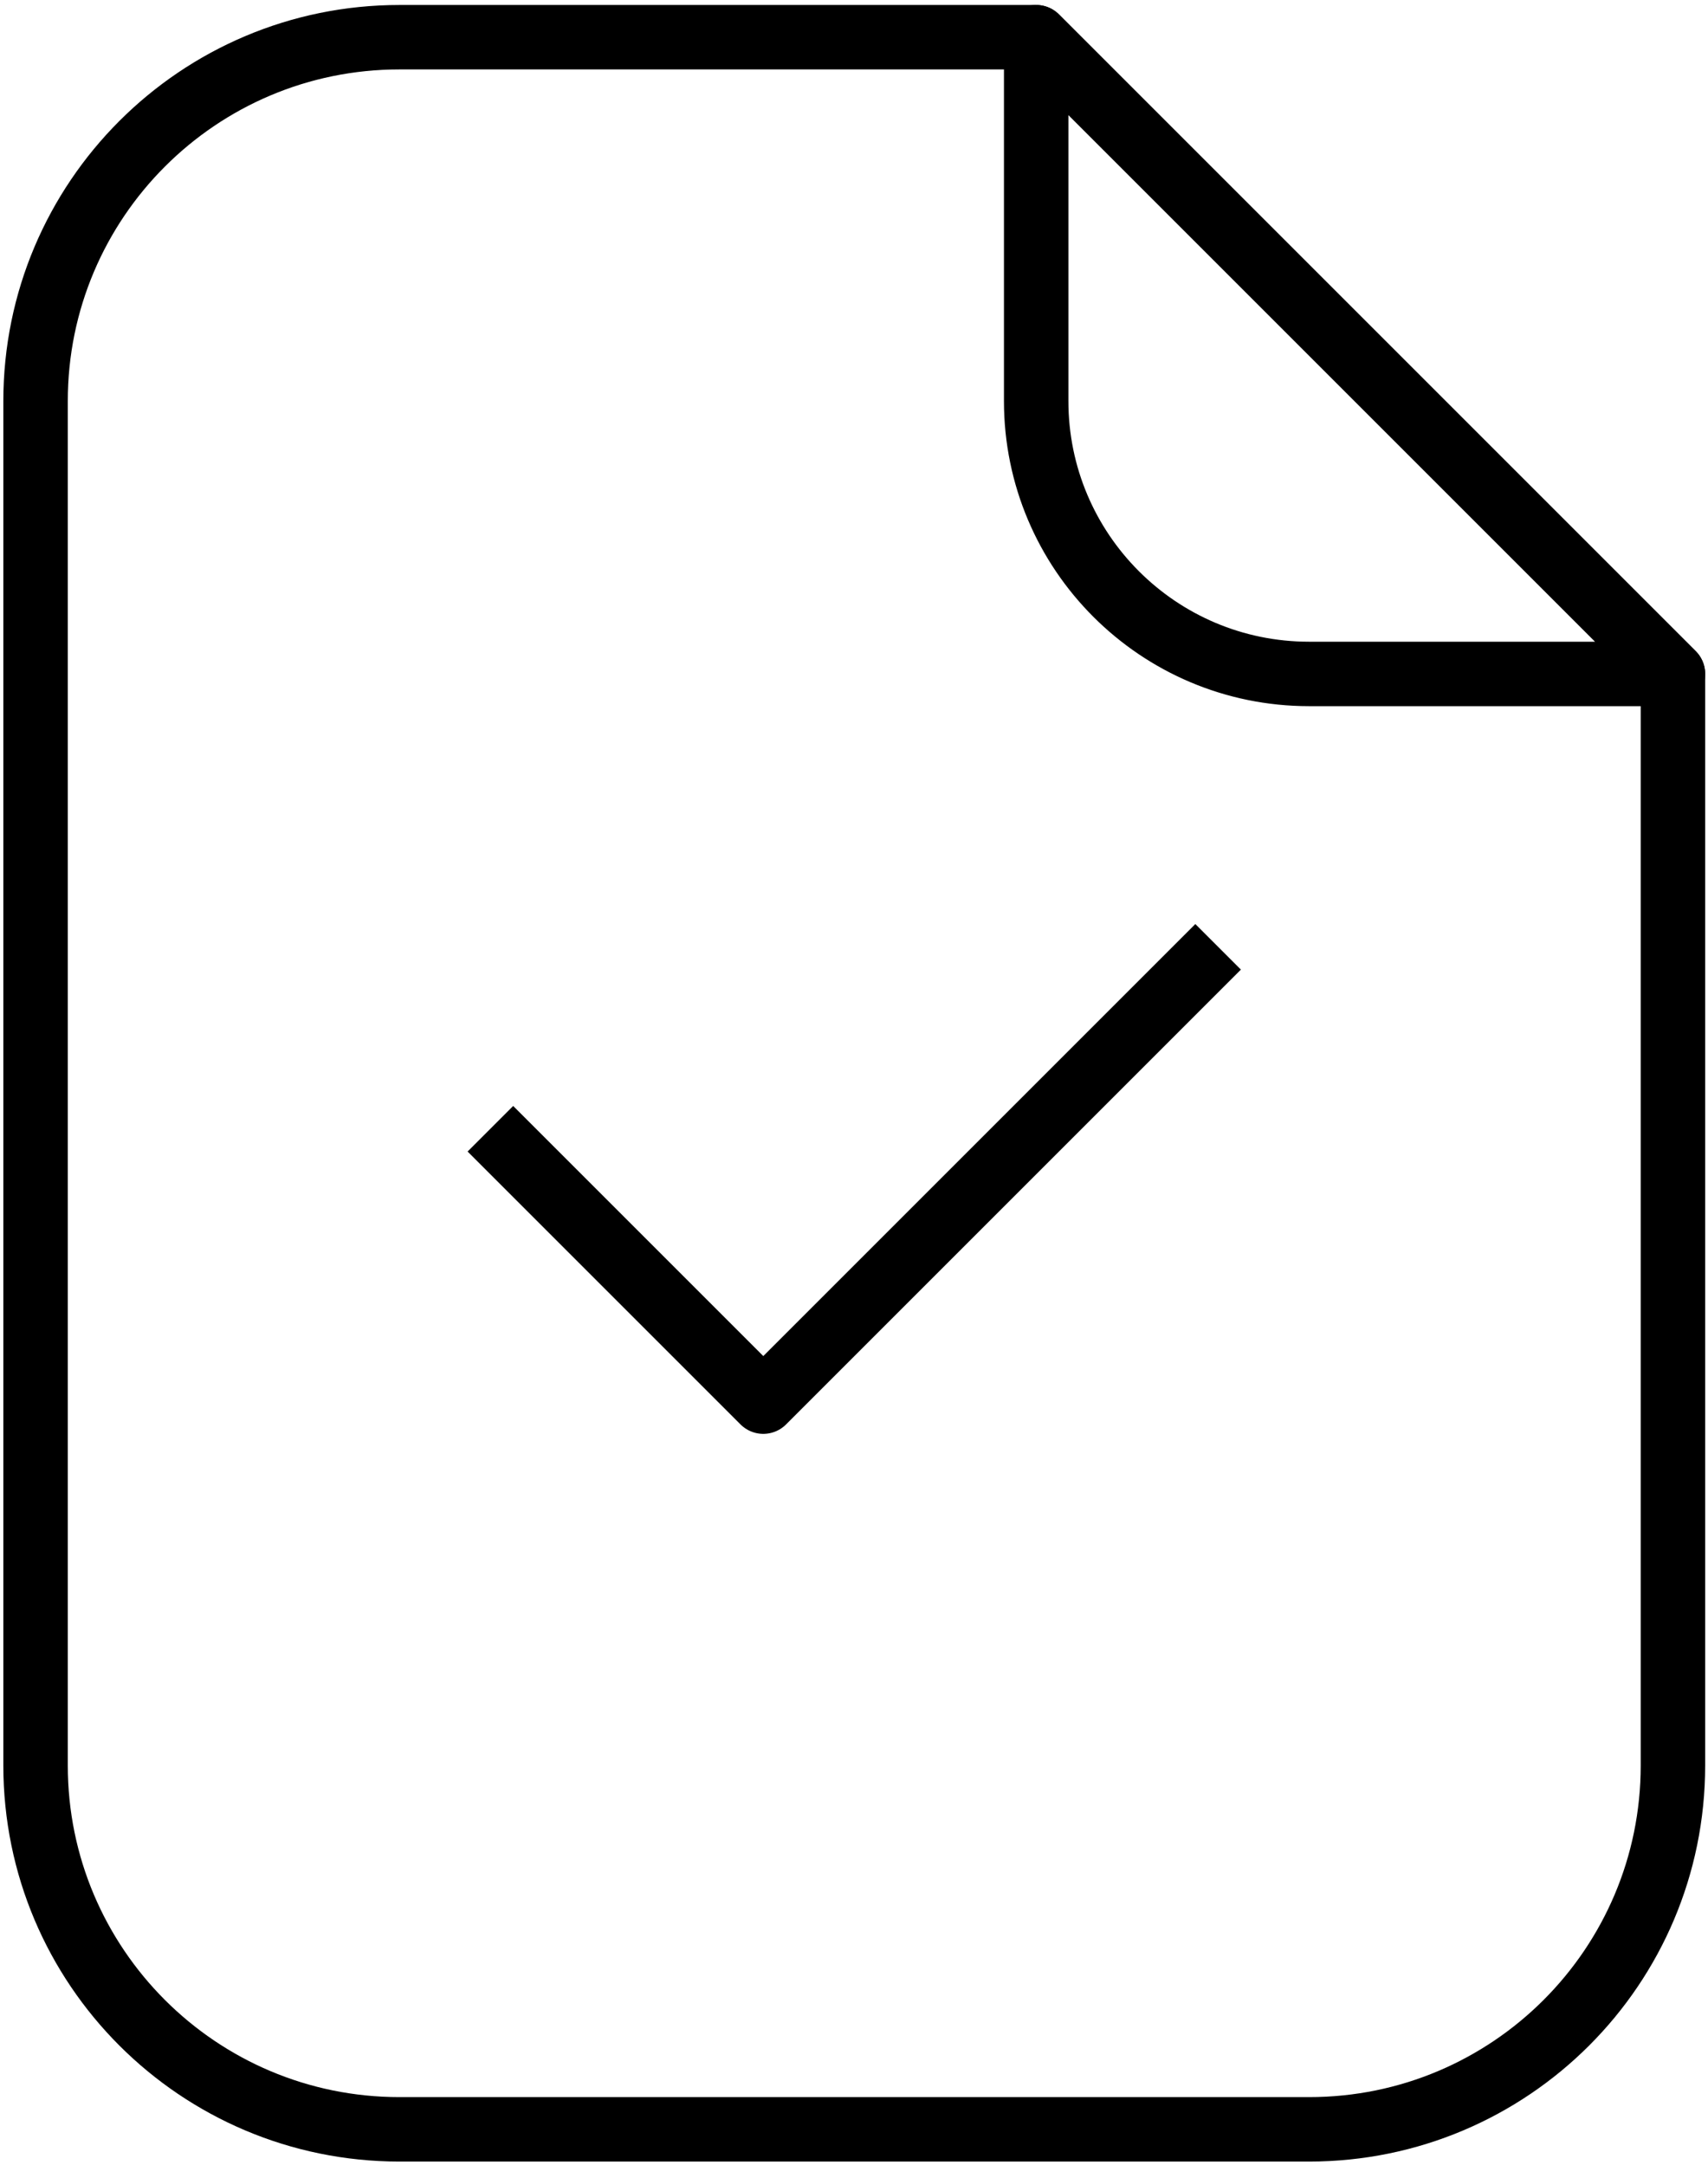
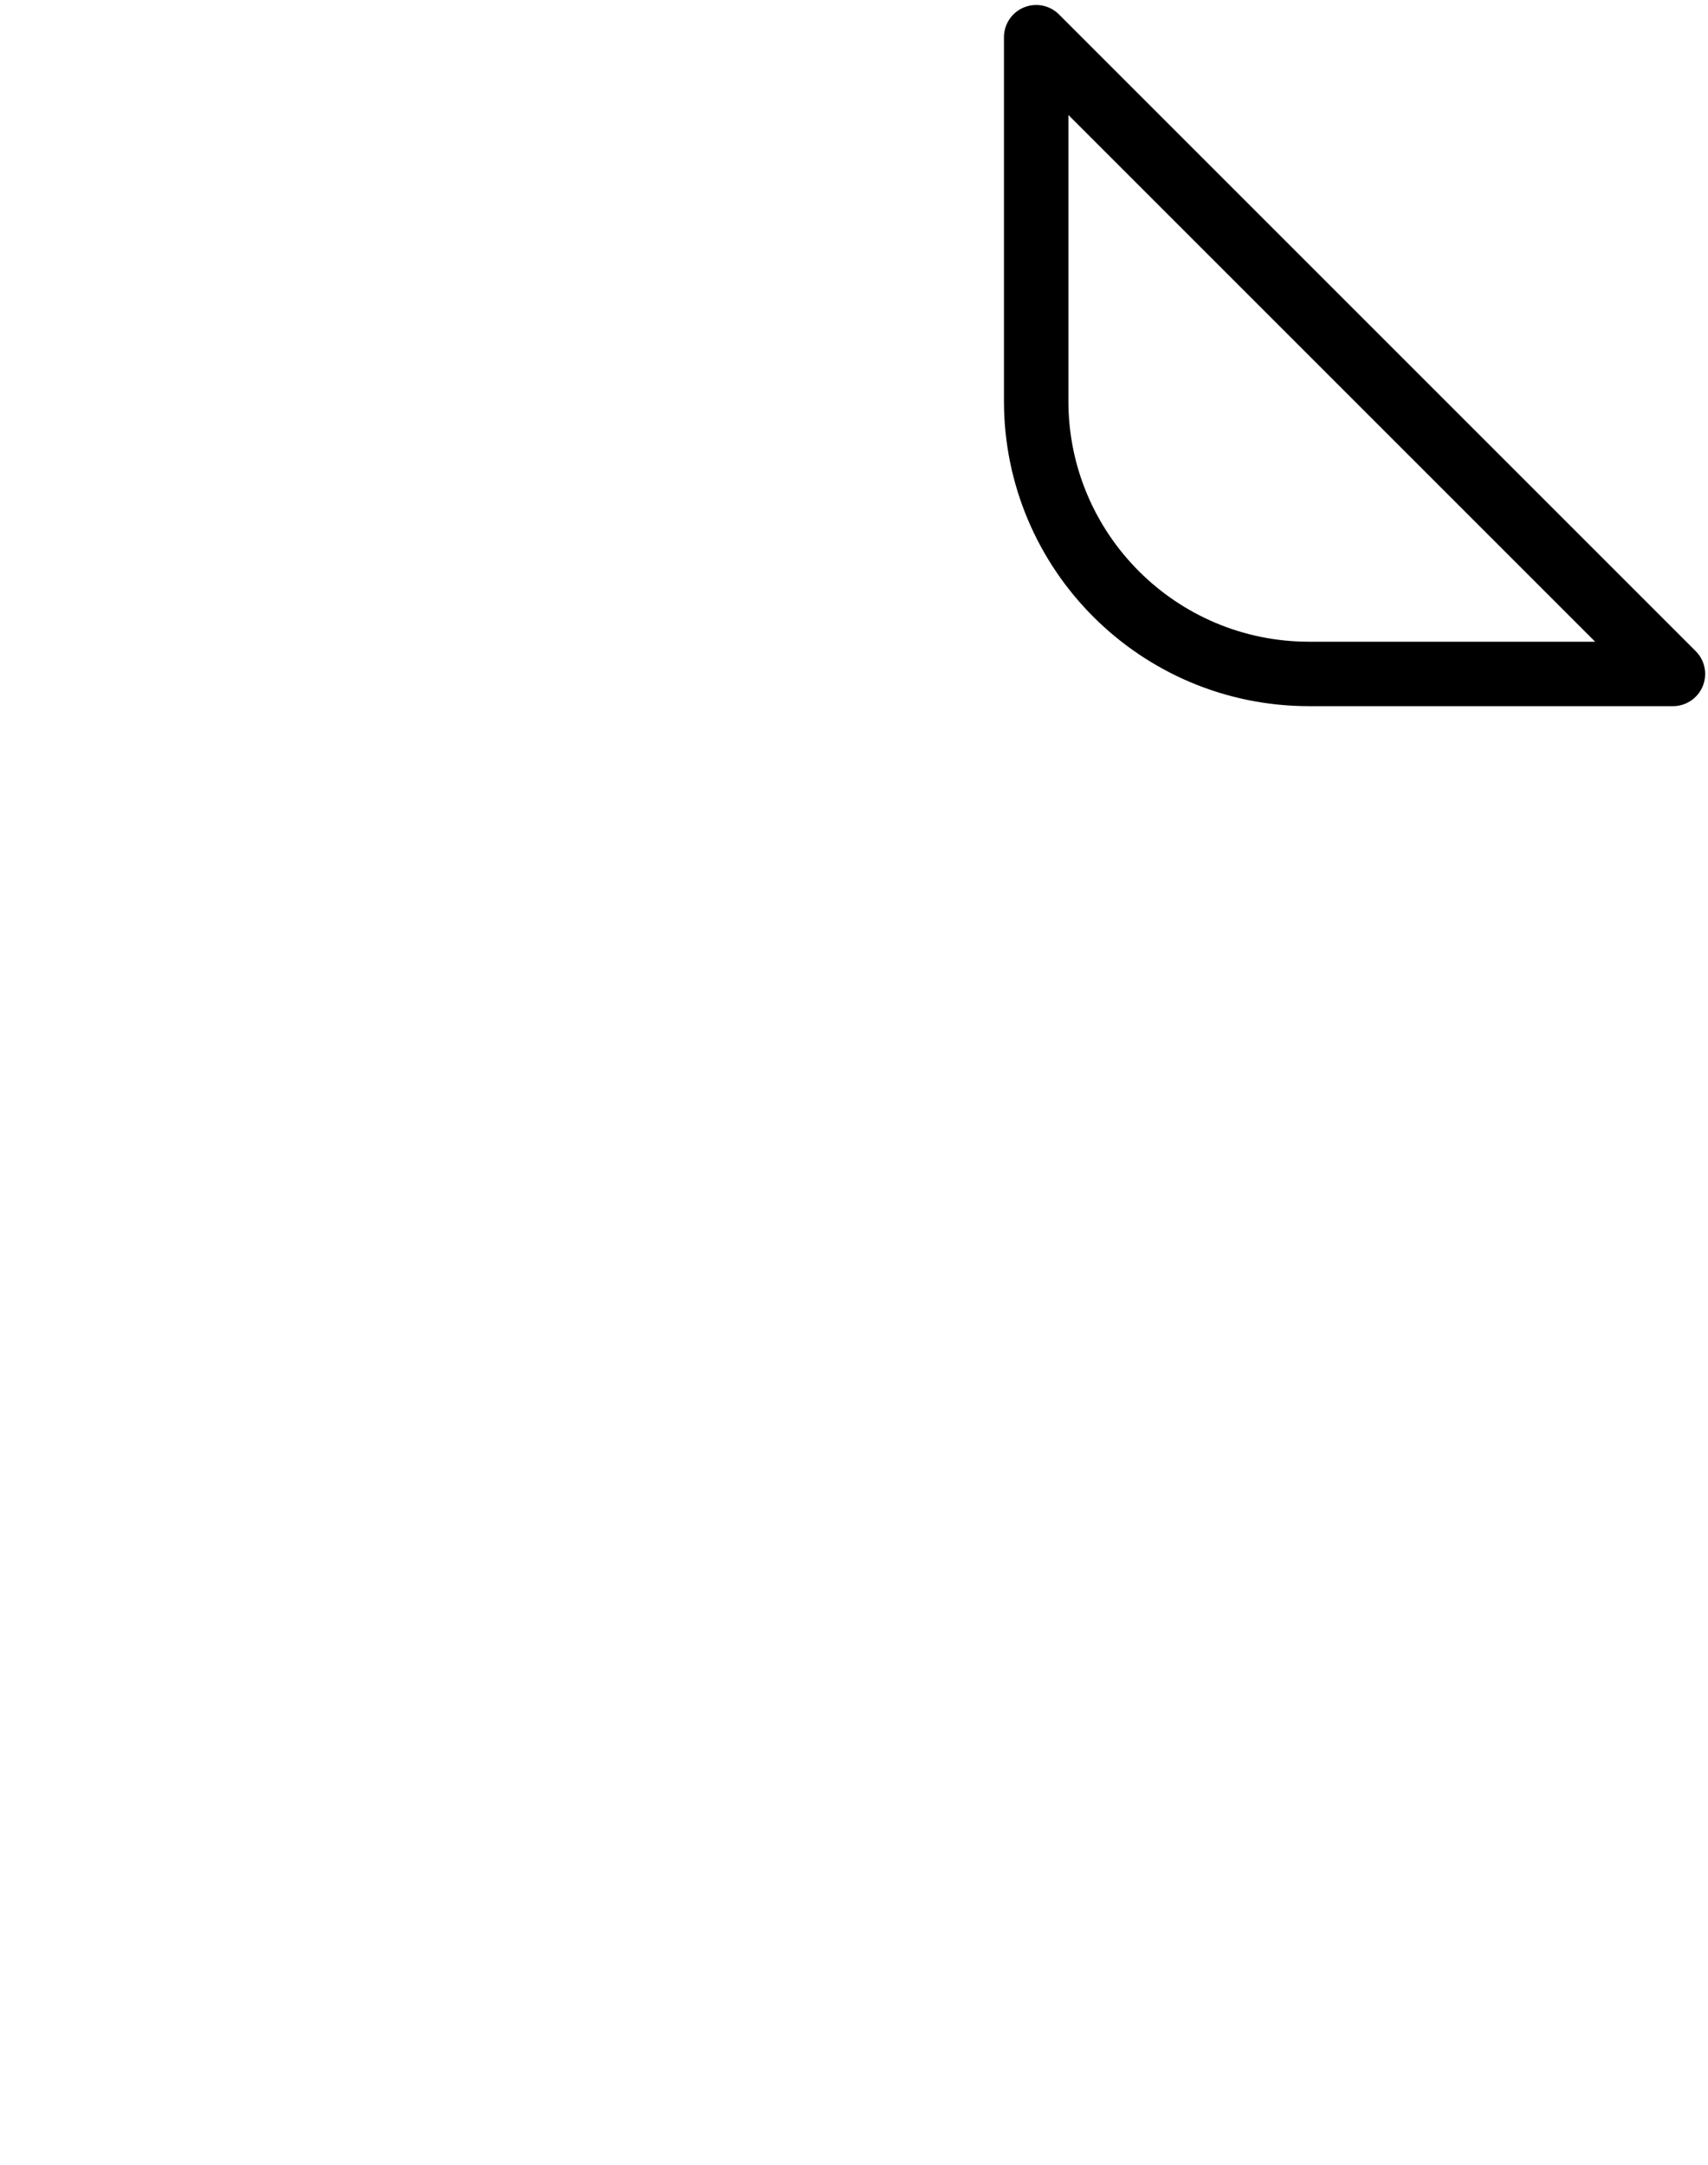
<svg xmlns="http://www.w3.org/2000/svg" version="1.1" id="레이어_1" x="0px" y="0px" width="37.553px" height="47.604px" viewBox="0 0 37.553 47.604" enable-background="new 0 0 37.553 47.604" xml:space="preserve">
-   <polyline fill="none" stroke="#000000" stroke-width="1.417" stroke-linejoin="round" stroke-miterlimit="10" points="  26.782,20.818 16.782,30.818 10.782,24.818 " />
  <g>
-     <path fill="none" stroke="#000000" stroke-width="1.417" stroke-linejoin="round" stroke-miterlimit="10" d="M22.782,0.818h-14   c-4.418,0-8,3.582-8,8v30c0,4.418,3.582,8,8,8h20c4.418,0,8-3.582,8-8v-24L22.782,0.818z" />
-     <path fill="none" stroke="#000000" stroke-width="1.417" stroke-linecap="round" stroke-linejoin="round" stroke-miterlimit="10" d="   M22.782,0.818v8c0,3.313,2.687,6,6,6h8L22.782,0.818z" />
+     <path fill="none" stroke="#000000" stroke-width="1.417" stroke-linecap="round" stroke-linejoin="round" stroke-miterlimit="10" d="   M22.782,0.818v8c0,3.313,2.687,6,6,6h8z" />
  </g>
</svg>